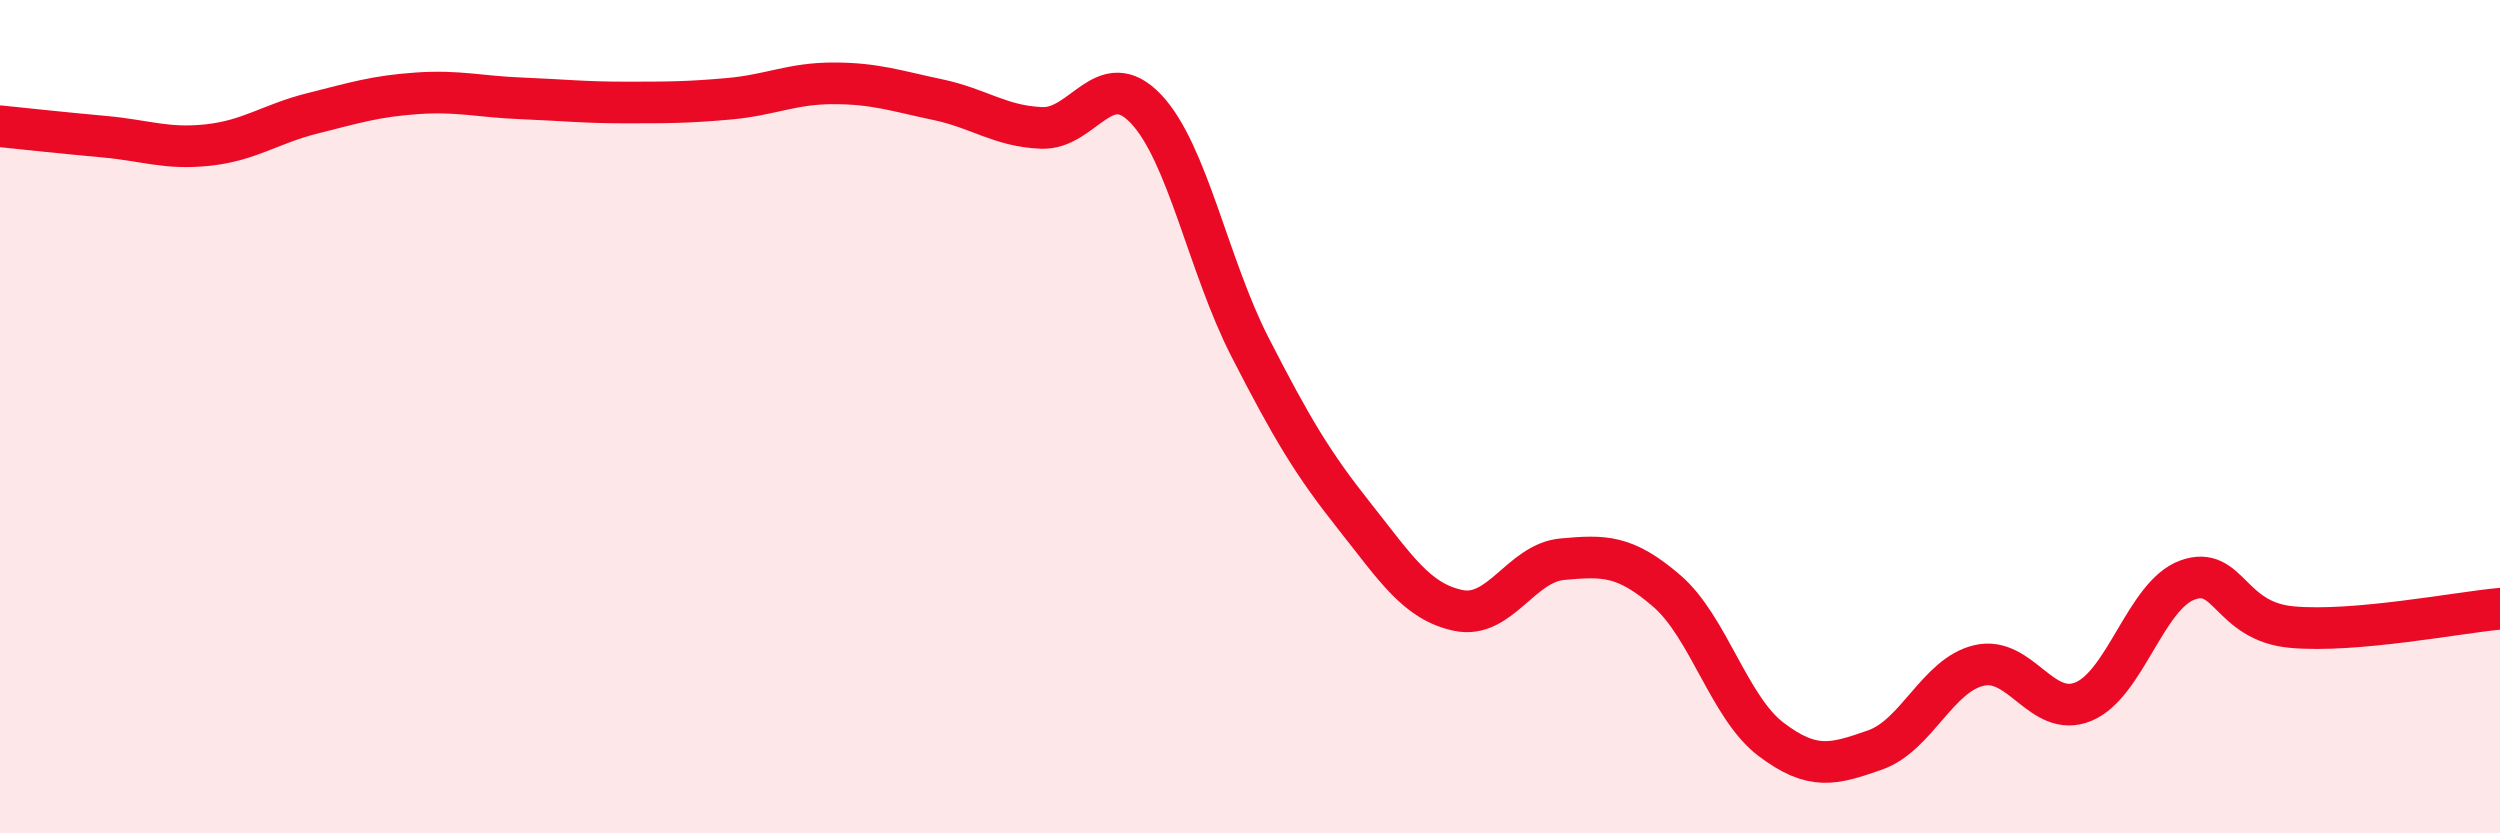
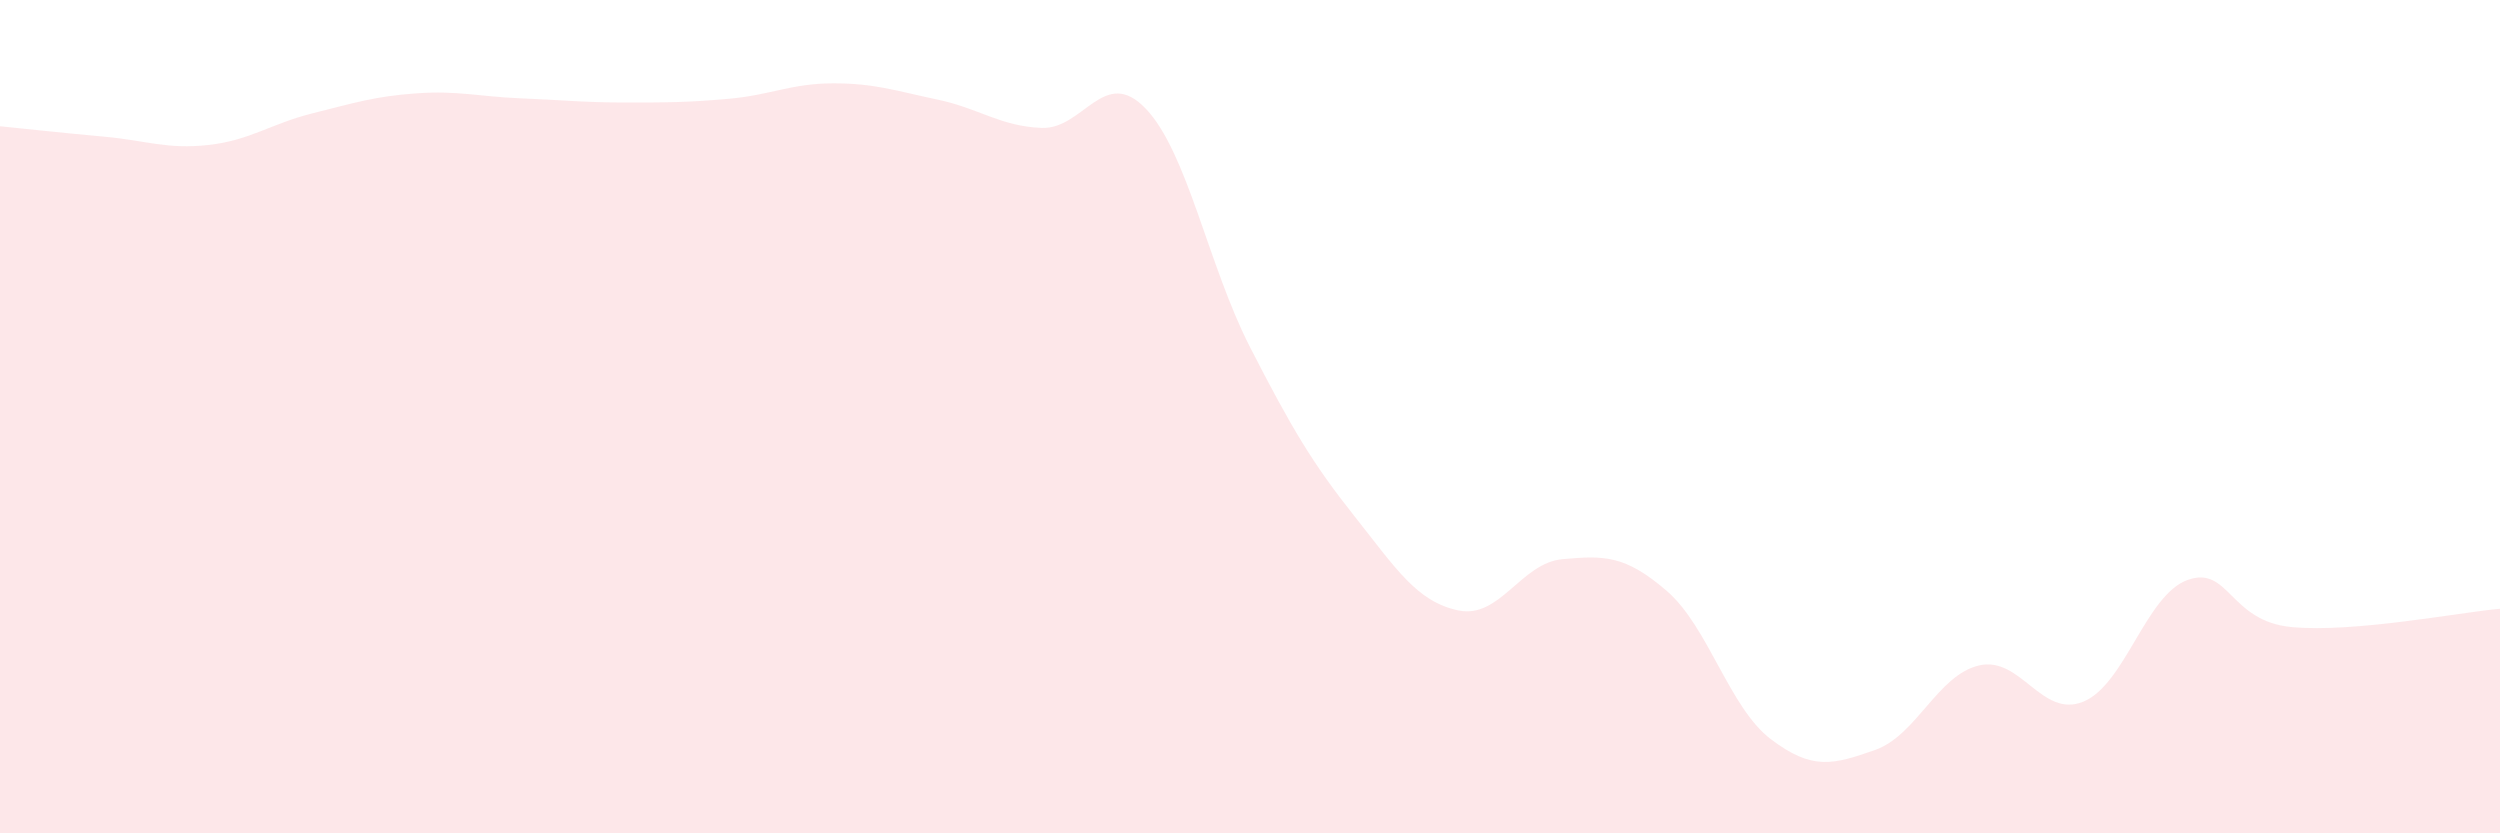
<svg xmlns="http://www.w3.org/2000/svg" width="60" height="20" viewBox="0 0 60 20">
  <path d="M 0,3.03 C 0.5,3.08 1.5,3.19 2.5,3.28 C 3.5,3.37 4,3.59 5,3.48 C 6,3.37 6.5,2.97 7.5,2.72 C 8.5,2.47 9,2.31 10,2.24 C 11,2.17 11.5,2.32 12.5,2.36 C 13.5,2.4 14,2.46 15,2.46 C 16,2.46 16.5,2.46 17.5,2.37 C 18.5,2.28 19,2 20,2 C 21,2 21.5,2.18 22.5,2.39 C 23.5,2.6 24,3.03 25,3.07 C 26,3.11 26.5,1.56 27.5,2.61 C 28.5,3.66 29,6.38 30,8.33 C 31,10.28 31.5,11.12 32.5,12.38 C 33.5,13.64 34,14.44 35,14.65 C 36,14.86 36.5,13.51 37.5,13.42 C 38.5,13.33 39,13.32 40,14.18 C 41,15.04 41.5,16.98 42.5,17.74 C 43.5,18.5 44,18.35 45,18 C 46,17.65 46.5,16.2 47.5,15.97 C 48.5,15.74 49,17.25 50,16.84 C 51,16.43 51.5,14.28 52.5,13.92 C 53.5,13.56 53.5,14.91 55,15.05 C 56.5,15.19 59,14.7 60,14.61L60 20L0 20Z" fill="#EB0A25" opacity="0.1" stroke-linecap="round" stroke-linejoin="round" />
-   <path d="M 0,3.03 C 0.5,3.08 1.5,3.19 2.5,3.28 C 3.5,3.37 4,3.59 5,3.48 C 6,3.37 6.5,2.97 7.5,2.72 C 8.5,2.47 9,2.31 10,2.24 C 11,2.17 11.5,2.32 12.5,2.36 C 13.5,2.4 14,2.46 15,2.46 C 16,2.46 16.5,2.46 17.5,2.37 C 18.5,2.28 19,2 20,2 C 21,2 21.5,2.18 22.5,2.39 C 23.5,2.6 24,3.03 25,3.07 C 26,3.11 26.5,1.56 27.5,2.61 C 28.5,3.66 29,6.38 30,8.33 C 31,10.28 31.5,11.12 32.5,12.38 C 33.5,13.64 34,14.44 35,14.65 C 36,14.86 36.5,13.51 37.5,13.42 C 38.5,13.33 39,13.32 40,14.18 C 41,15.04 41.5,16.98 42.5,17.74 C 43.5,18.5 44,18.35 45,18 C 46,17.65 46.5,16.2 47.5,15.97 C 48.5,15.74 49,17.25 50,16.84 C 51,16.43 51.5,14.28 52.5,13.92 C 53.5,13.56 53.5,14.91 55,15.05 C 56.5,15.19 59,14.7 60,14.61" stroke="#EB0A25" stroke-width="1" fill="none" stroke-linecap="round" stroke-linejoin="round" />
</svg>